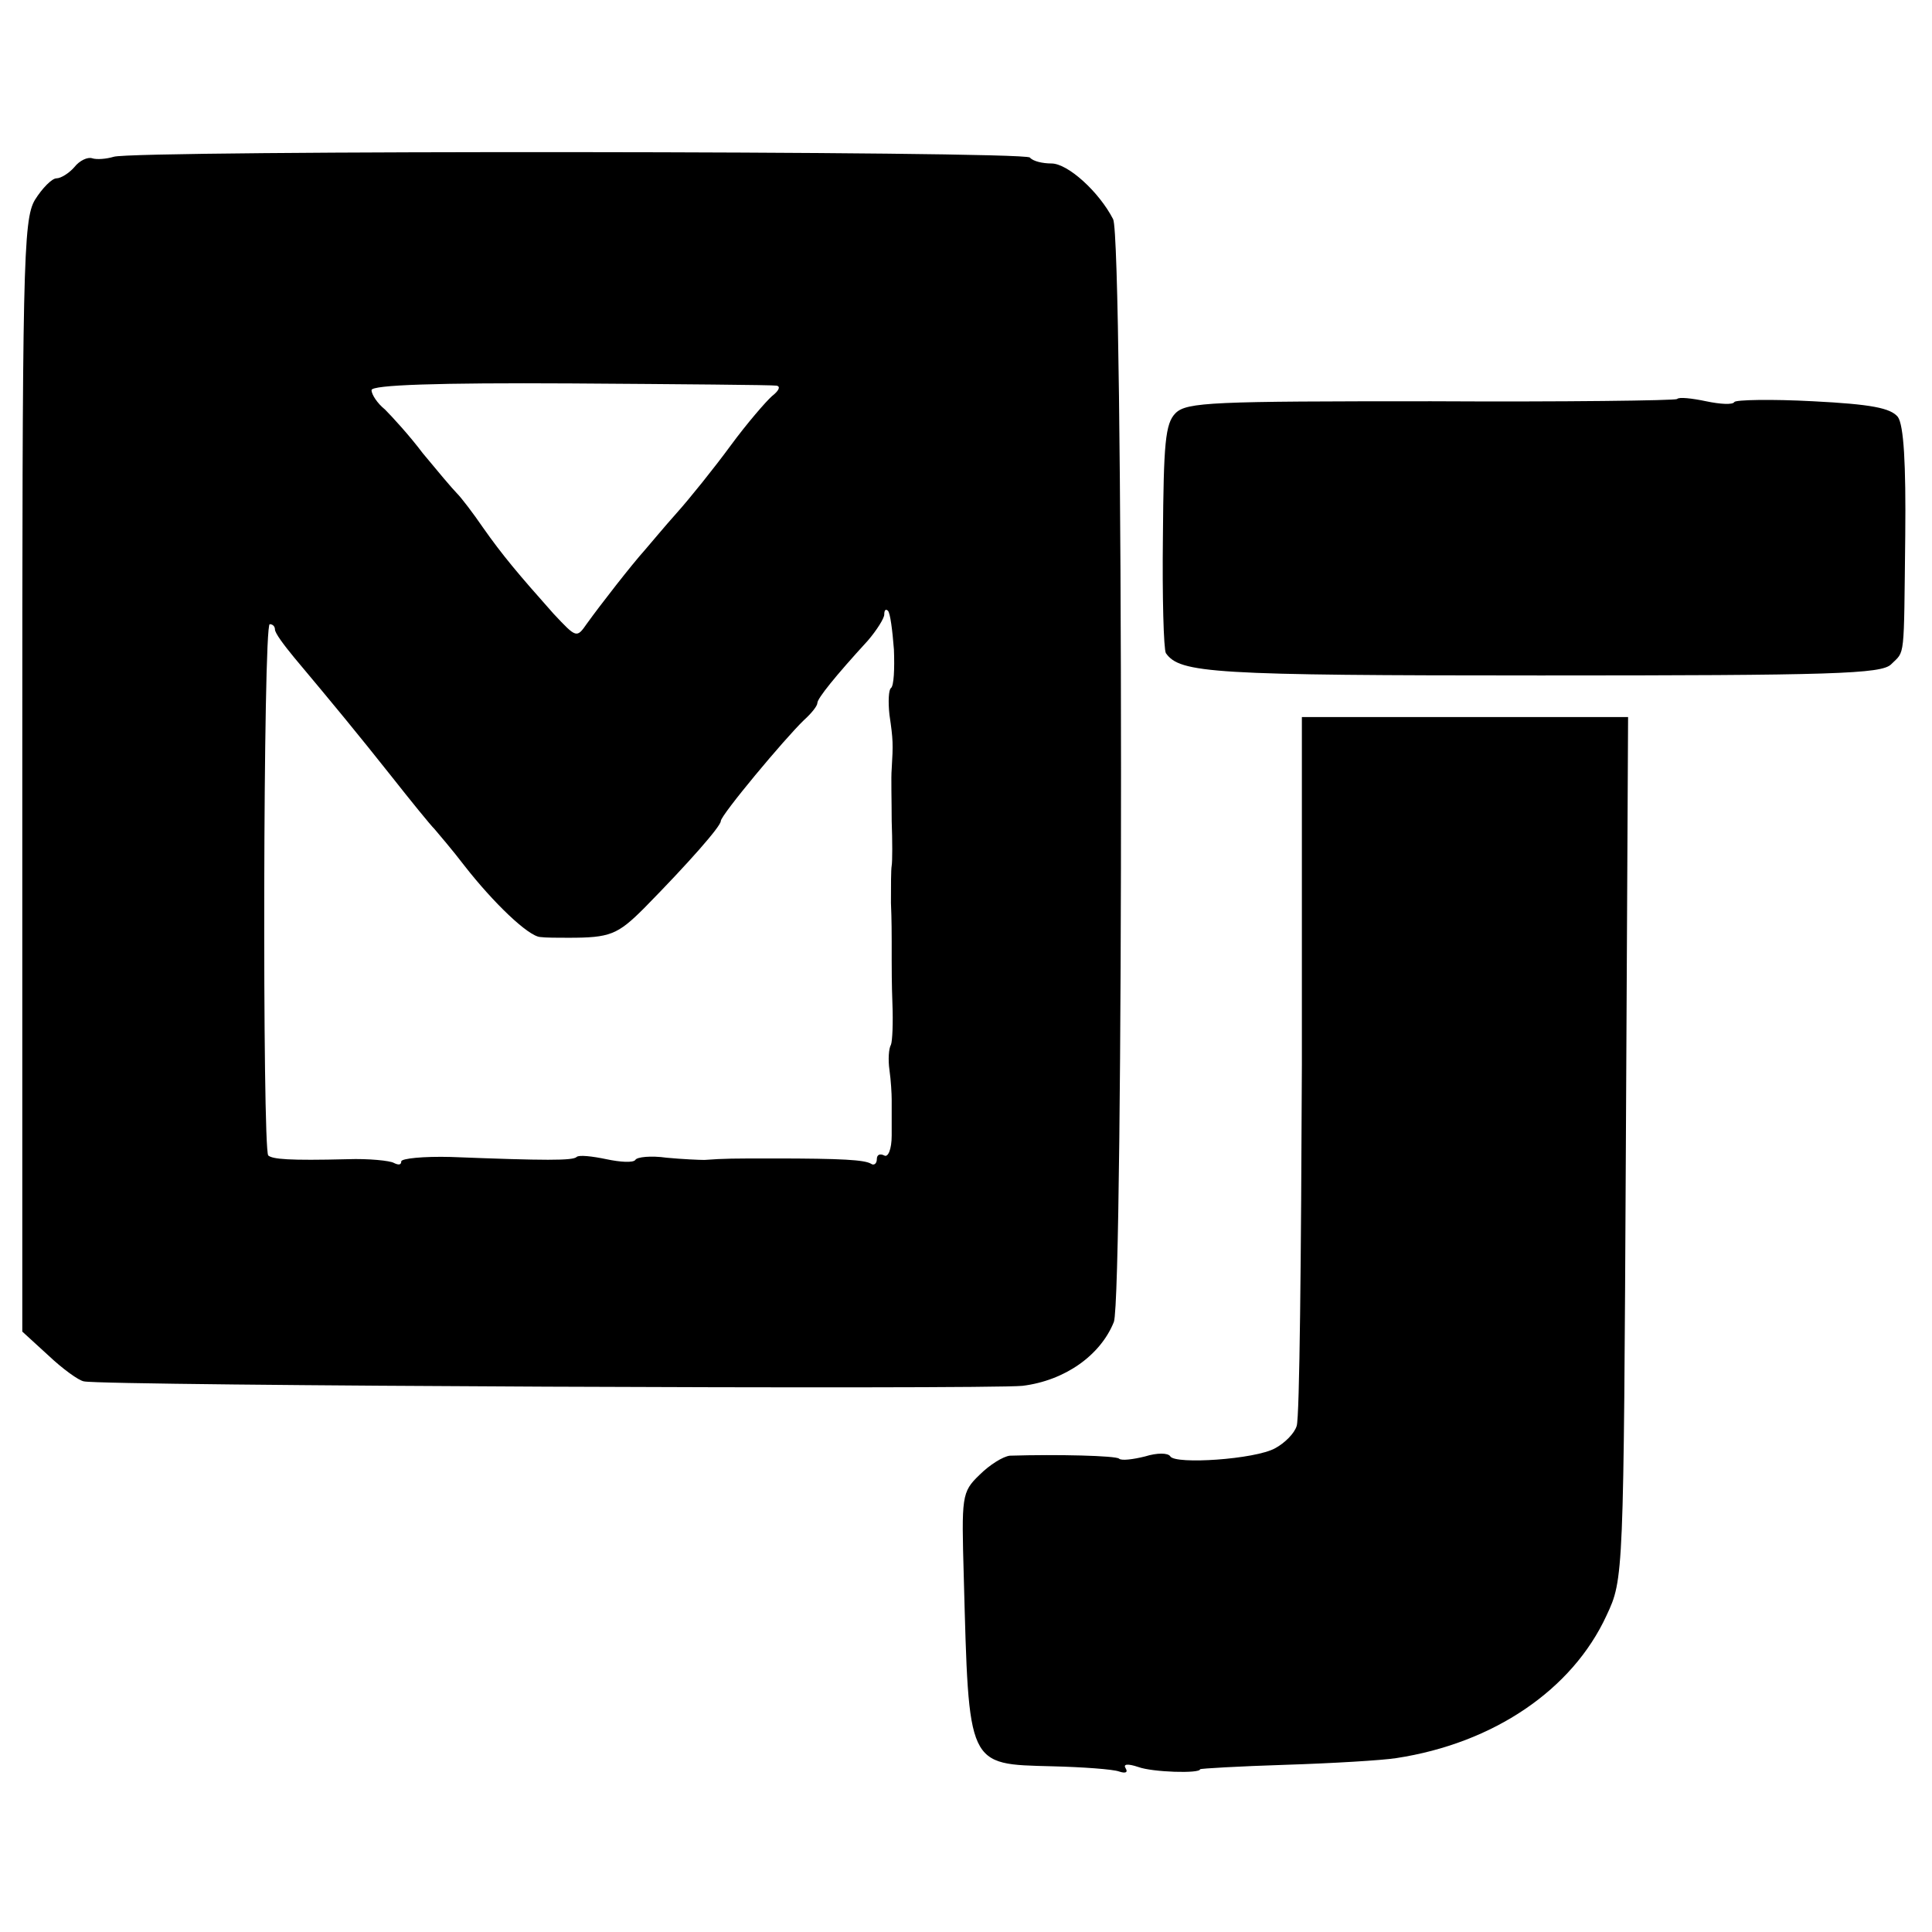
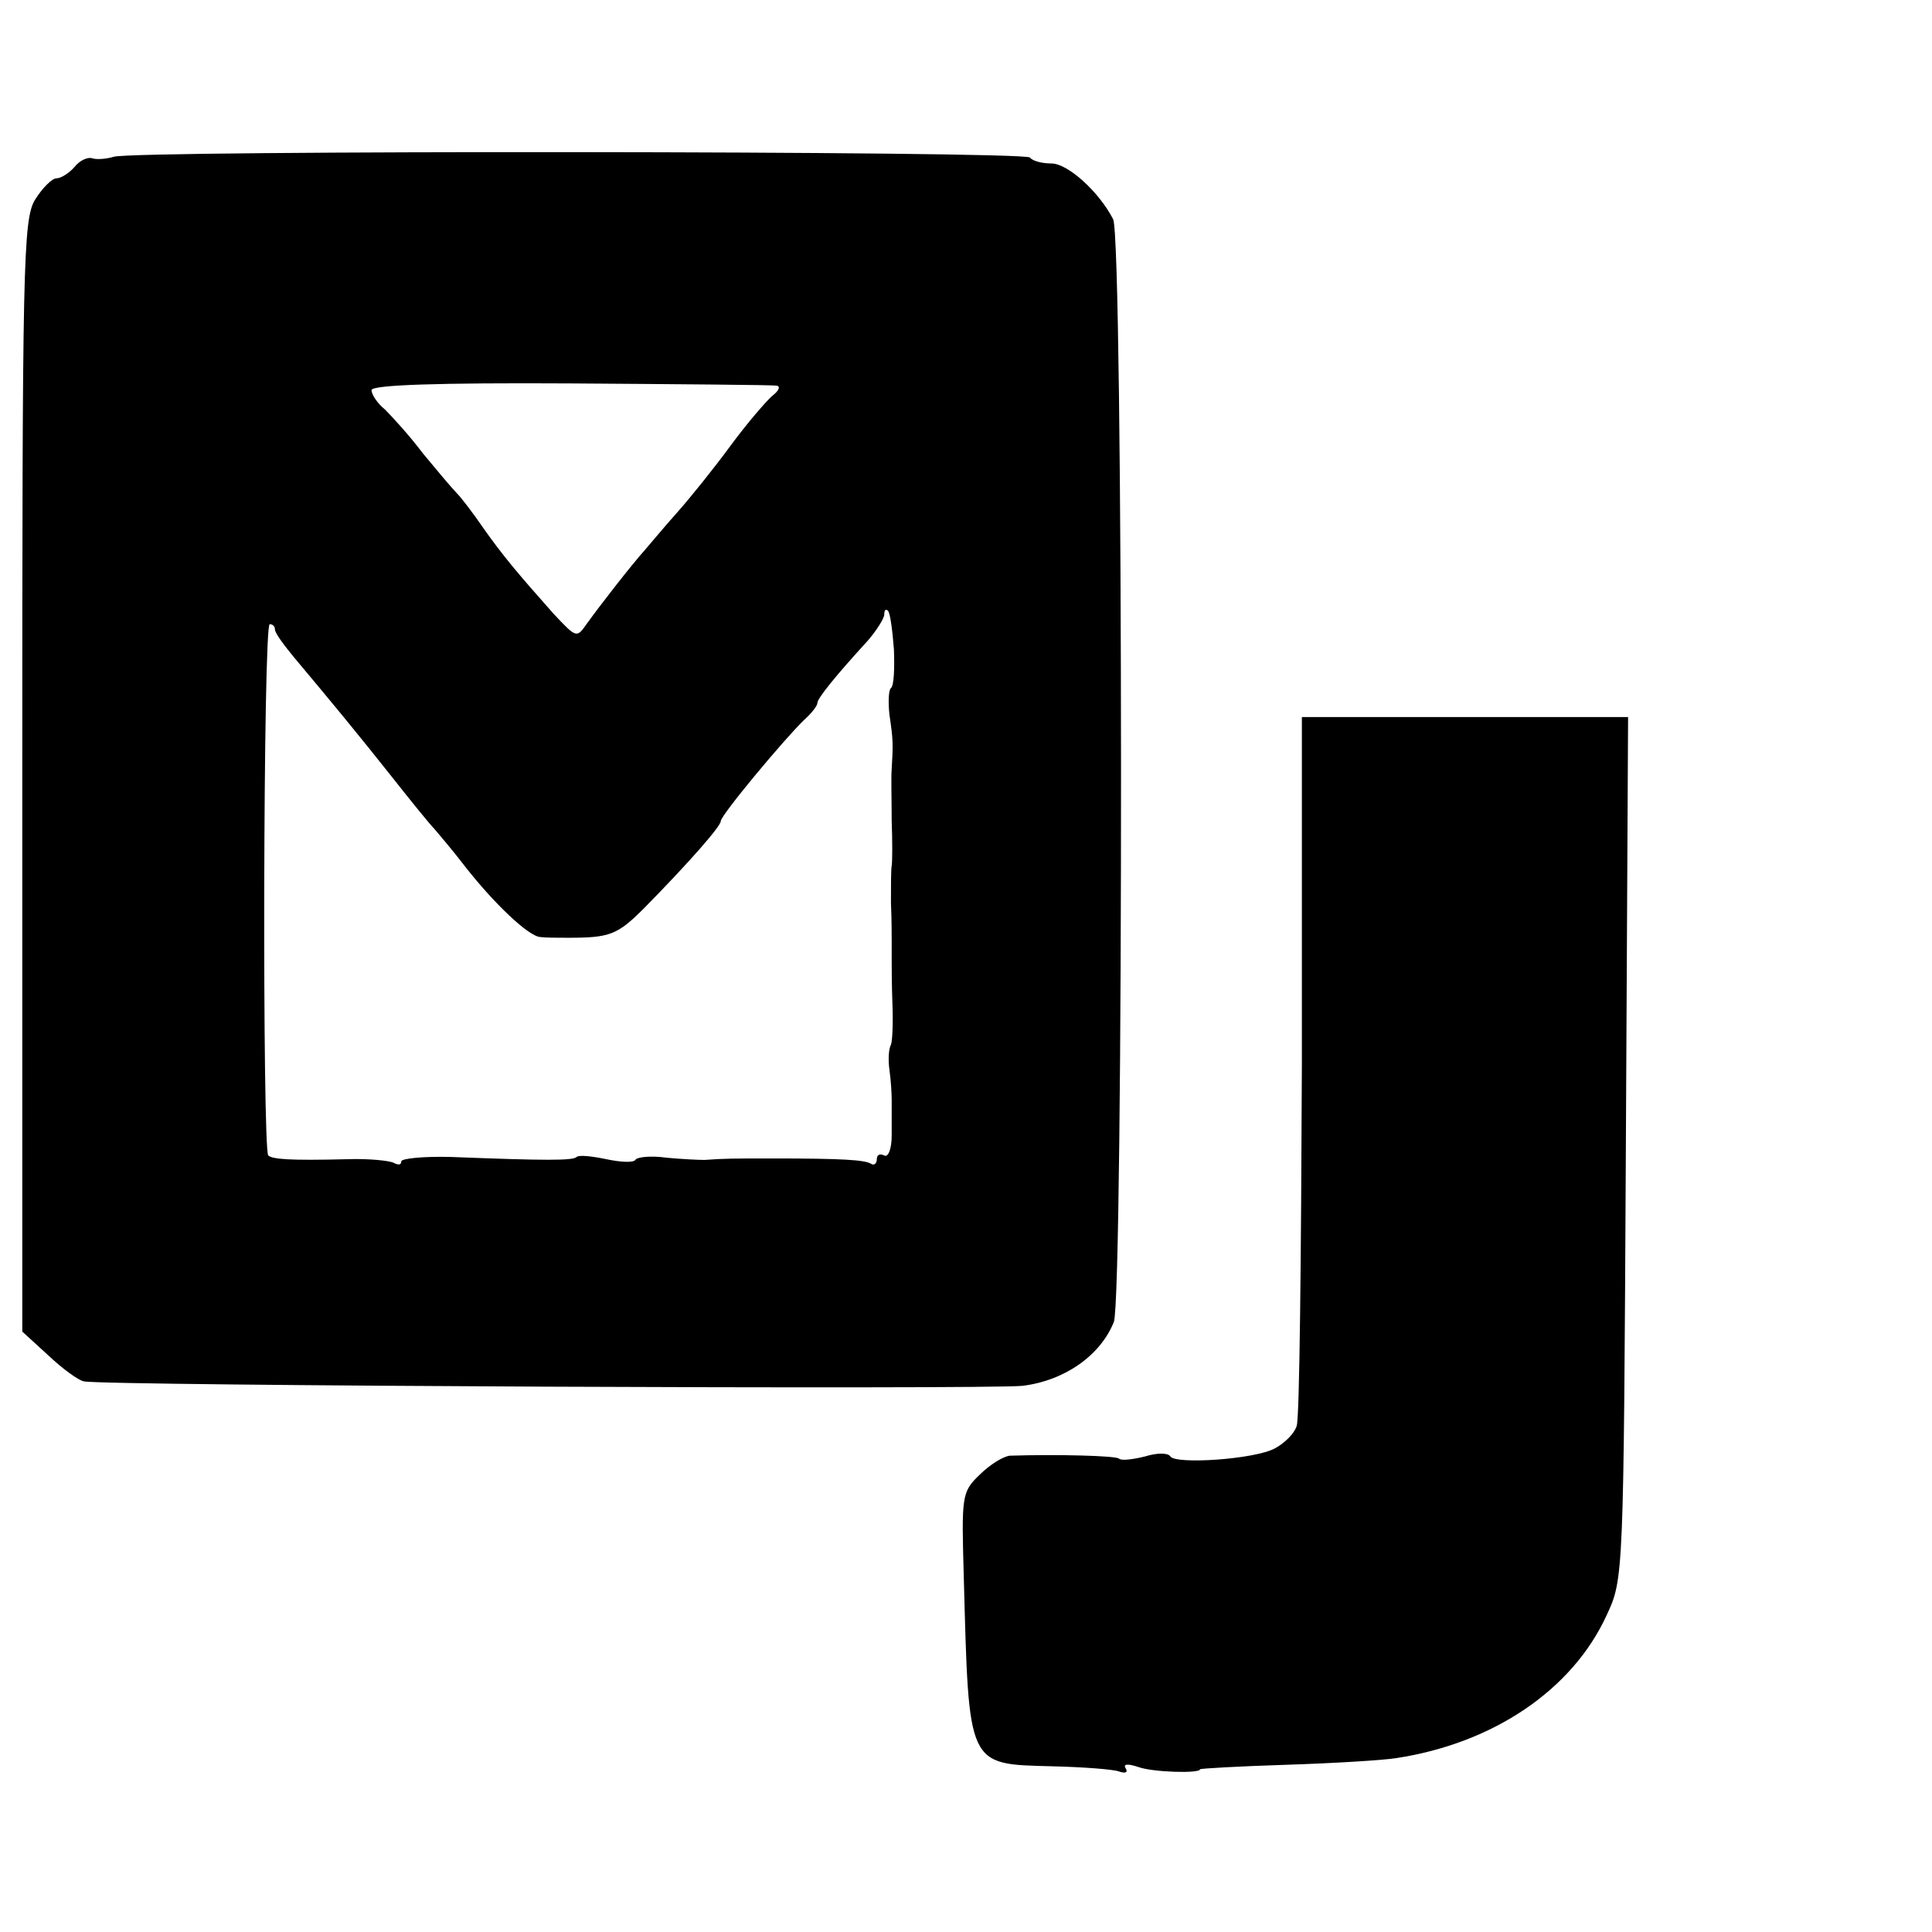
<svg xmlns="http://www.w3.org/2000/svg" version="1.0" width="260pt" height="260pt" viewBox="0 0 260 260" preserveAspectRatio="xMidYMid meet">
  <g transform="translate(0,260) scale(0.1,-0.1)" fill="#000000" stroke="none">
    <path d="M153 2389 c-10 -3 -23 -4 -29 -2 -6 2 -17 -3 -24 -12 -7 -8 -18 -15 -24 -15 -6 0 -19 -13 -29 -29 -16 -27 -17 -88 -17 -776 l0 -747 35 -32 c19 -18 41 -34 48 -35 26 -6 1214 -11 1263 -6 57 7 105 41 123 86 13 36 13 1457 -1 1484 -19 37 -61 75 -83 75 -12 0 -25 3 -29 8 -9 9 -1207 10 -1233 1z m892 -308 c6 -1 3 -7 -6 -14 -8 -7 -34 -37 -56 -67 -22 -30 -55 -71 -72 -90 -17 -19 -36 -42 -43 -50 -18 -20 -60 -74 -78 -99 -14 -20 -14 -20 -45 13 -48 54 -69 79 -95 116 -13 19 -29 40 -35 46 -6 6 -27 31 -46 54 -18 24 -42 50 -51 59 -10 8 -18 20 -18 26 0 7 89 10 268 9 147 -1 272 -2 277 -3z m158 -355 c1 -26 0 -49 -4 -52 -3 -2 -4 -18 -2 -36 5 -34 5 -39 3 -73 -1 -11 0 -42 0 -70 1 -27 1 -54 0 -60 -1 -5 -1 -28 -1 -50 1 -22 1 -46 1 -52 0 -7 0 -19 0 -25 0 -7 0 -34 1 -59 1 -25 0 -50 -2 -55 -3 -5 -4 -20 -2 -34 2 -14 3 -32 3 -40 0 -8 0 -30 0 -48 0 -19 -5 -30 -10 -27 -6 3 -10 1 -10 -5 0 -6 -4 -9 -8 -6 -9 5 -37 7 -132 7 -53 0 -65 0 -92 -2 -7 0 -30 1 -51 3 -21 3 -40 1 -42 -3 -3 -4 -20 -3 -39 1 -19 4 -37 6 -40 3 -5 -5 -41 -5 -169 0 -37 1 -67 -2 -67 -6 0 -5 -4 -5 -10 -2 -5 3 -34 6 -62 5 -80 -2 -101 0 -107 5 -8 9 -7 715 2 715 4 0 7 -3 7 -7 0 -5 12 -21 26 -38 52 -62 85 -102 131 -160 26 -33 52 -65 58 -71 5 -6 24 -28 40 -49 39 -50 86 -95 102 -96 7 -1 24 -1 38 -1 56 0 66 4 102 40 60 61 103 110 103 117 0 8 86 111 112 136 10 9 18 19 18 23 0 6 24 36 68 84 12 14 22 30 22 35 0 6 2 8 5 5 3 -3 6 -26 8 -52z" />
-     <path d="M2257 2063 c-3 -2 -152 -4 -331 -3 -293 0 -329 -1 -344 -16 -14 -14 -16 -41 -17 -166 -1 -81 1 -152 4 -157 19 -27 62 -30 504 -30 394 0 459 2 472 15 19 19 17 3 19 173 1 97 -2 149 -10 160 -10 12 -36 17 -114 21 -56 3 -104 2 -106 -1 -2 -4 -19 -3 -38 1 -19 4 -37 6 -39 3z" />
-     <path d="M1752 1167 c-1 -257 -3 -475 -7 -486 -3 -10 -16 -23 -29 -30 -27 -15 -134 -22 -141 -11 -3 5 -18 5 -34 0 -16 -4 -32 -6 -35 -3 -4 4 -83 6 -147 4 -9 -1 -27 -12 -41 -26 -24 -23 -24 -29 -21 -137 7 -257 4 -252 119 -255 41 -1 82 -4 90 -7 9 -3 12 -1 9 4 -4 6 2 7 17 2 19 -7 83 -9 83 -3 0 1 52 4 115 6 63 2 130 6 149 9 131 20 237 92 283 192 23 49 23 51 26 629 l3 580 -219 0 -220 0 0 -468z" />
+     <path d="M1752 1167 c-1 -257 -3 -475 -7 -486 -3 -10 -16 -23 -29 -30 -27 -15 -134 -22 -141 -11 -3 5 -18 5 -34 0 -16 -4 -32 -6 -35 -3 -4 4 -83 6 -147 4 -9 -1 -27 -12 -41 -26 -24 -23 -24 -29 -21 -137 7 -257 4 -252 119 -255 41 -1 82 -4 90 -7 9 -3 12 -1 9 4 -4 6 2 7 17 2 19 -7 83 -9 83 -3 0 1 52 4 115 6 63 2 130 6 149 9 131 20 237 92 283 192 23 49 23 51 26 629 l3 580 -219 0 -220 0 0 -468" />
  </g>
</svg>